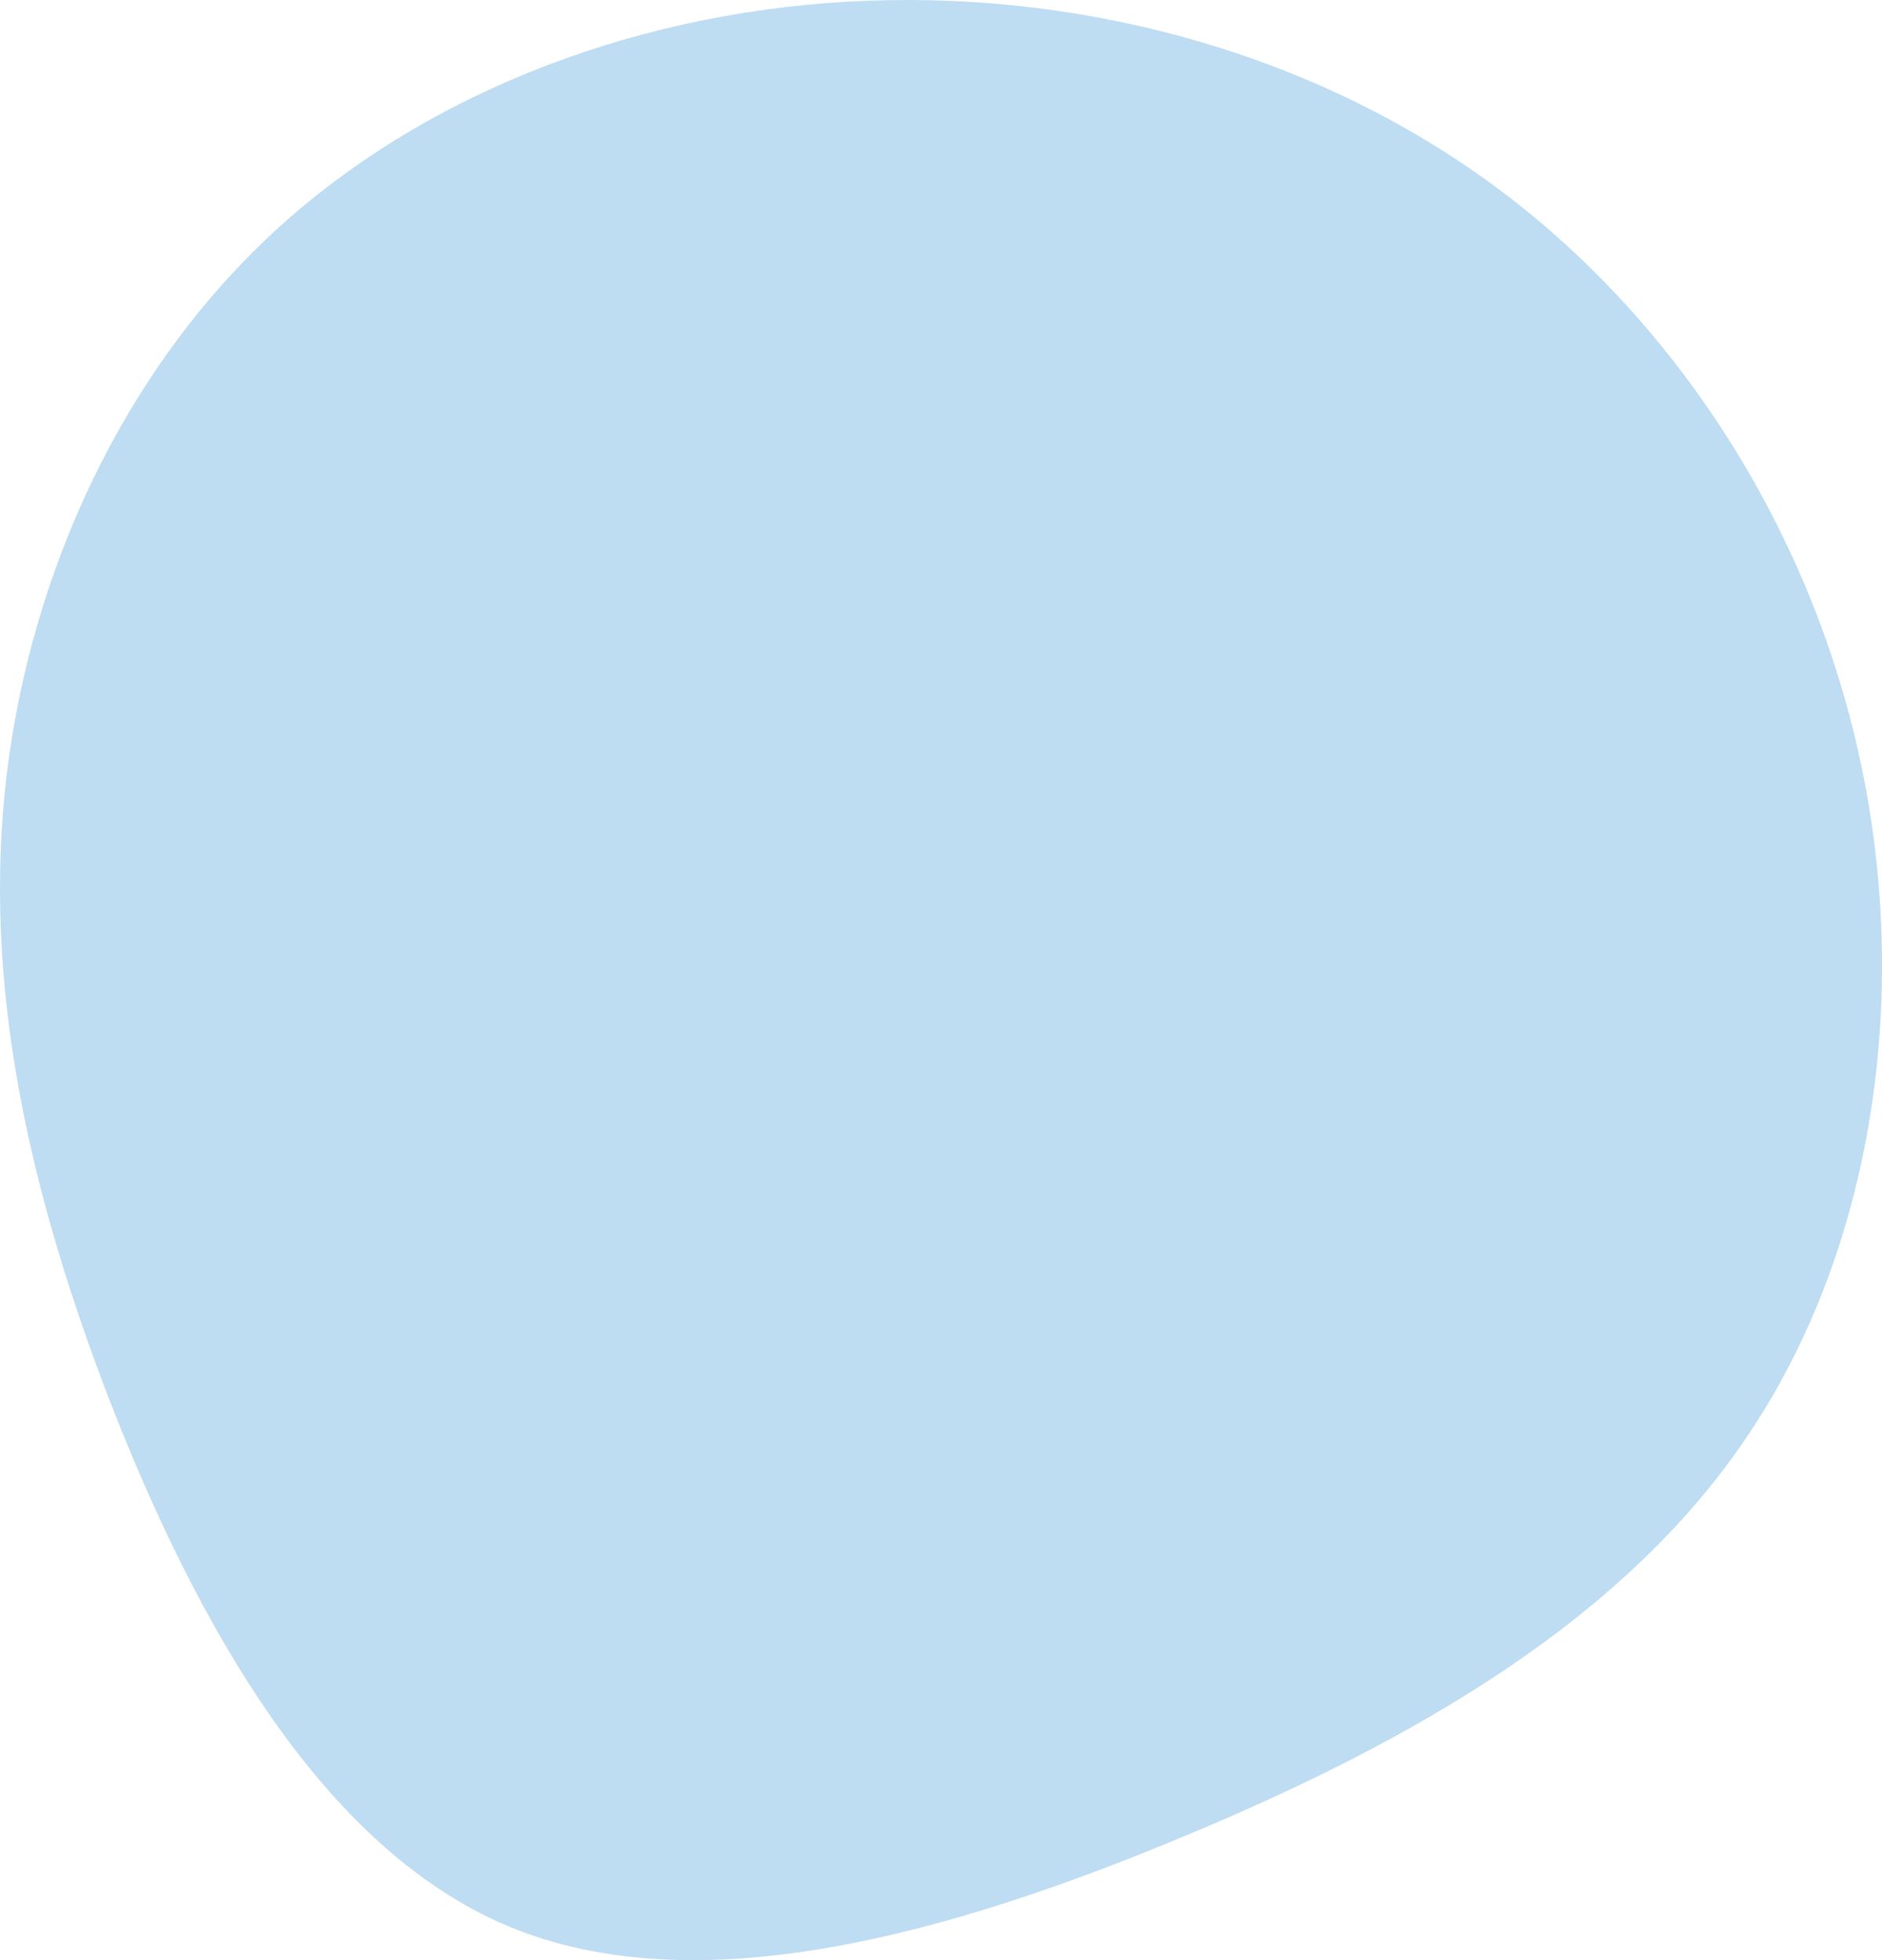
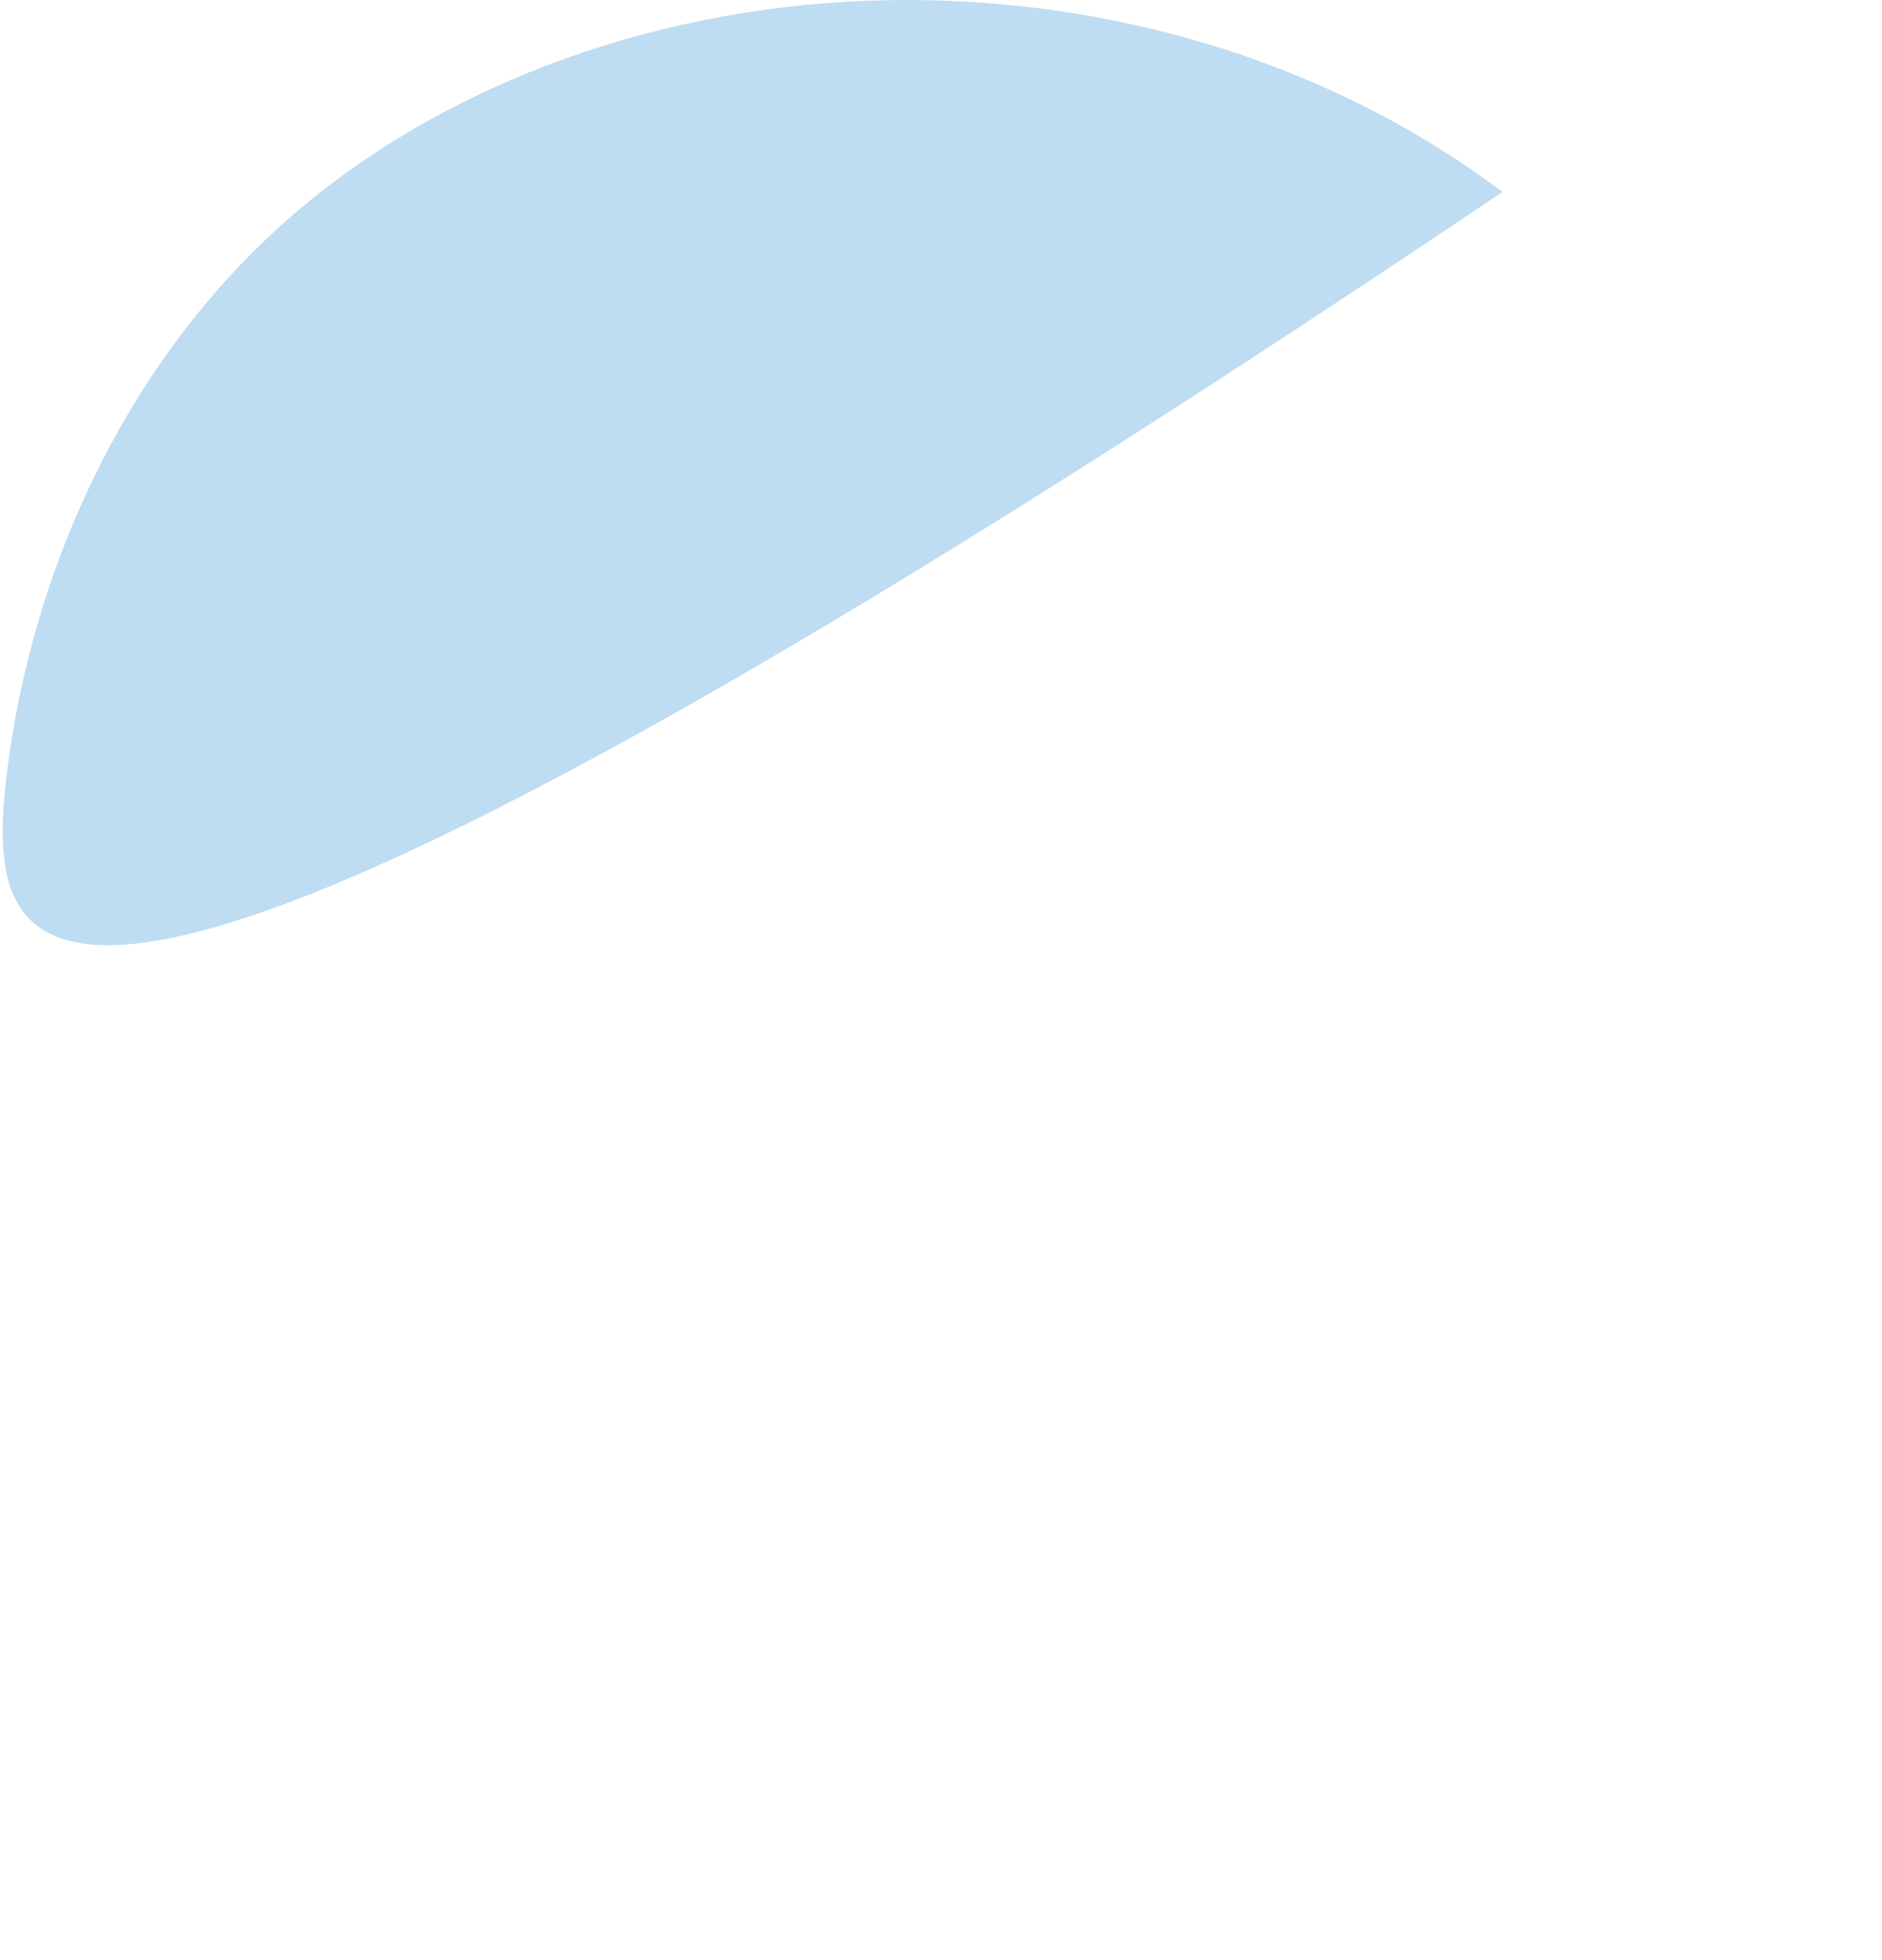
<svg xmlns="http://www.w3.org/2000/svg" id="_レイヤー_1" data-name="レイヤー 1" width="240" height="250" viewBox="0 0 240 250">
  <defs>
    <style>
      .cls-1 {
        fill: #bedcf2;
      }
    </style>
  </defs>
  <g id="blob-haikei">
-     <path id="_パス_3381" data-name="パス 3381" class="cls-1" d="M191.598,24.483c23.009,17.388,39.73,44.051,45.811,73.396,6.081,29.276,1.52,61.157-14.303,84.872-15.754,23.777-42.835,39.306-72.482,51.61-29.573,12.301-61.702,21.372-85.748,11.339-24.046-10.033-40.007-39.172-50.786-66.797C3.38,151.208-2.218,125.024,.823,99.048,3.933,73.071,15.609,47.301,35.228,29.295,54.852,11.354,82.353,1.119,110.82,.088c28.399-1.031,57.696,7.01,80.774,24.395" />
+     <path id="_パス_3381" data-name="パス 3381" class="cls-1" d="M191.598,24.483C3.38,151.208-2.218,125.024,.823,99.048,3.933,73.071,15.609,47.301,35.228,29.295,54.852,11.354,82.353,1.119,110.82,.088c28.399-1.031,57.696,7.01,80.774,24.395" />
  </g>
</svg>